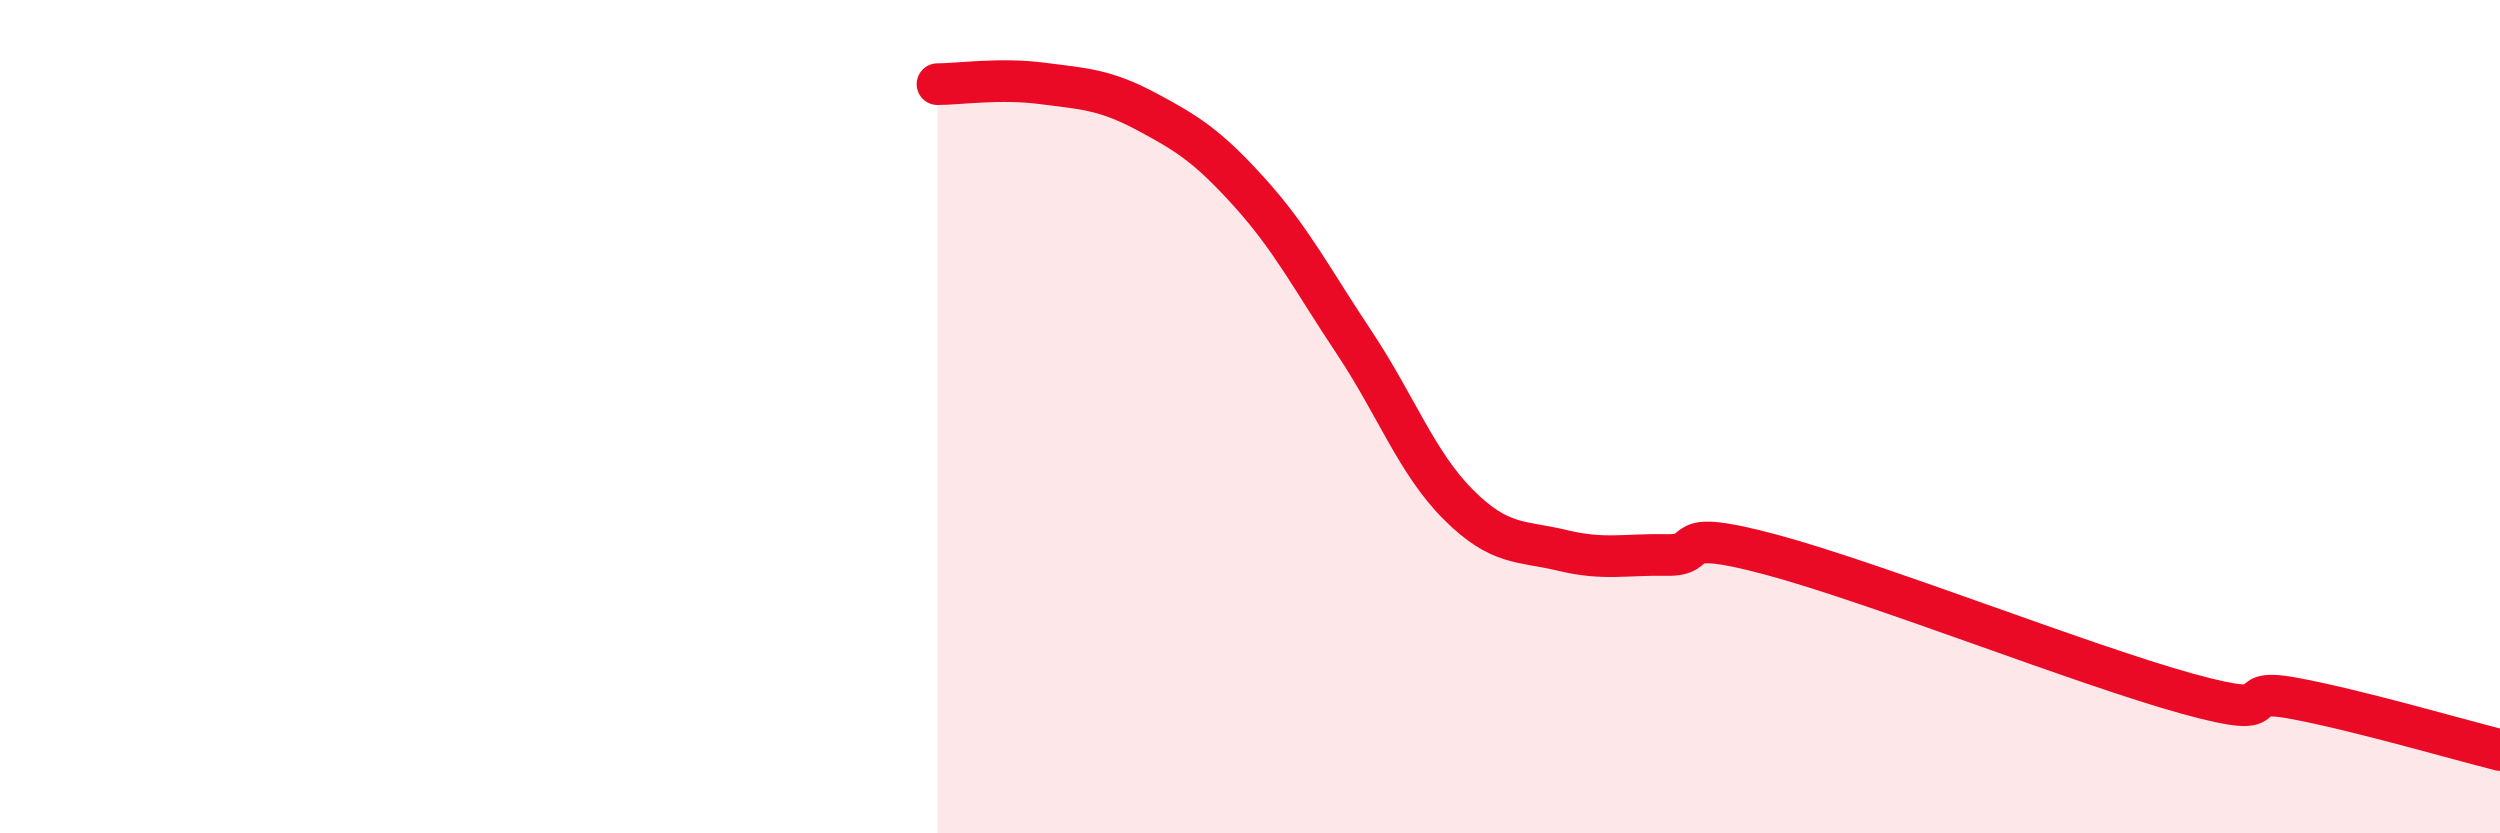
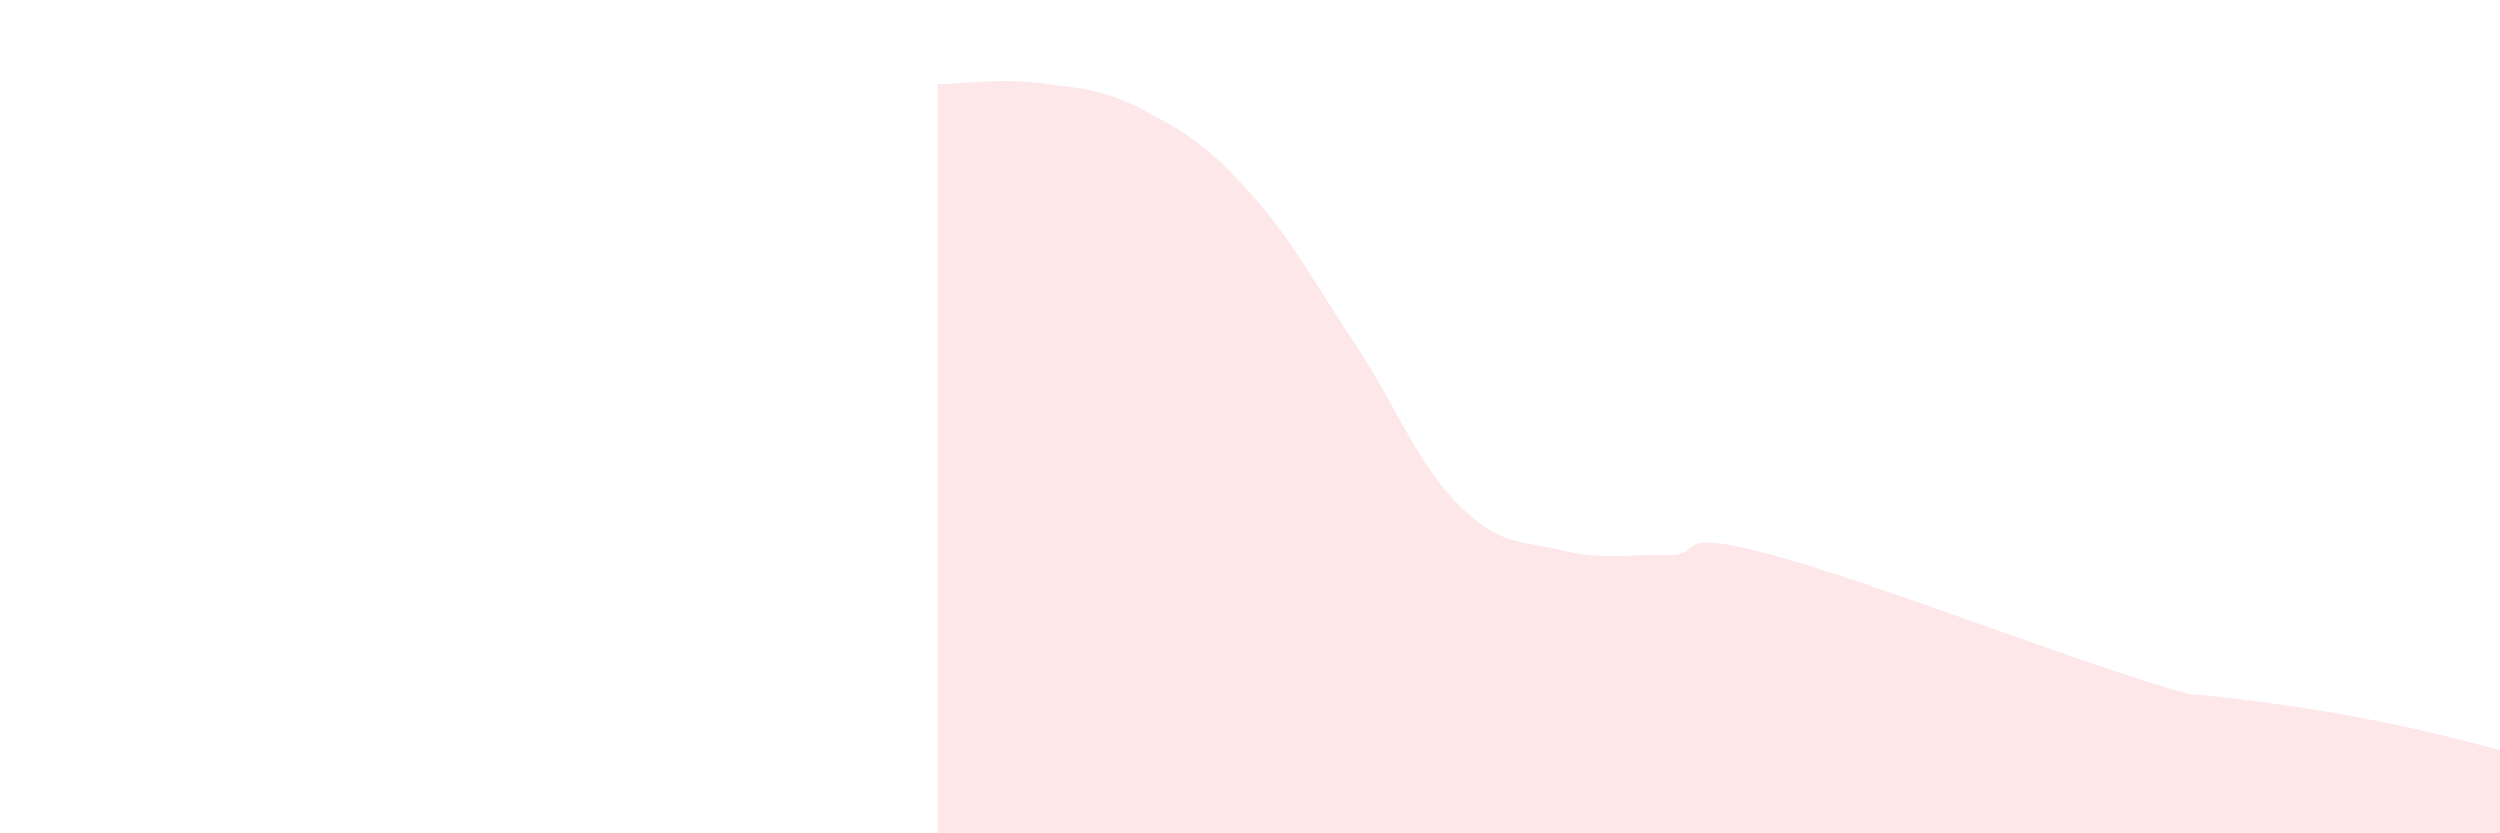
<svg xmlns="http://www.w3.org/2000/svg" width="60" height="20" viewBox="0 0 60 20">
-   <path d="M 22.5,2.02 C 23,2.02 24,1.87 25,2 C 26,2.13 26.5,2.14 27.5,2.67 C 28.5,3.2 29,3.52 30,4.63 C 31,5.74 31.5,6.72 32.5,8.22 C 33.5,9.72 34,11.11 35,12.11 C 36,13.11 36.5,12.97 37.5,13.21 C 38.5,13.45 39,13.3 40,13.32 C 41,13.34 40,12.64 42.5,13.31 C 45,13.98 50,15.96 52.5,16.65 C 55,17.34 53.5,16.48 55,16.75 C 56.5,17.02 59,17.75 60,18L60 20L22.5 20Z" fill="#EB0A25" opacity="0.1" stroke-linecap="round" stroke-linejoin="round" />
-   <path d="M 22.5,2.02 C 23,2.02 24,1.87 25,2 C 26,2.13 26.5,2.14 27.5,2.67 C 28.5,3.2 29,3.52 30,4.63 C 31,5.74 31.5,6.72 32.5,8.22 C 33.5,9.72 34,11.11 35,12.11 C 36,13.11 36.5,12.97 37.5,13.21 C 38.5,13.45 39,13.3 40,13.32 C 41,13.34 40,12.64 42.5,13.31 C 45,13.98 50,15.96 52.5,16.65 C 55,17.34 53.5,16.48 55,16.75 C 56.5,17.02 59,17.75 60,18" stroke="#EB0A25" stroke-width="1" fill="none" stroke-linecap="round" stroke-linejoin="round" />
+   <path d="M 22.5,2.02 C 23,2.02 24,1.87 25,2 C 26,2.13 26.5,2.14 27.5,2.67 C 28.5,3.2 29,3.52 30,4.63 C 31,5.74 31.5,6.72 32.5,8.22 C 33.5,9.72 34,11.11 35,12.11 C 36,13.11 36.5,12.97 37.5,13.21 C 38.5,13.45 39,13.3 40,13.32 C 41,13.34 40,12.64 42.5,13.31 C 45,13.98 50,15.96 52.5,16.65 C 56.5,17.02 59,17.75 60,18L60 20L22.5 20Z" fill="#EB0A25" opacity="0.1" stroke-linecap="round" stroke-linejoin="round" />
</svg>